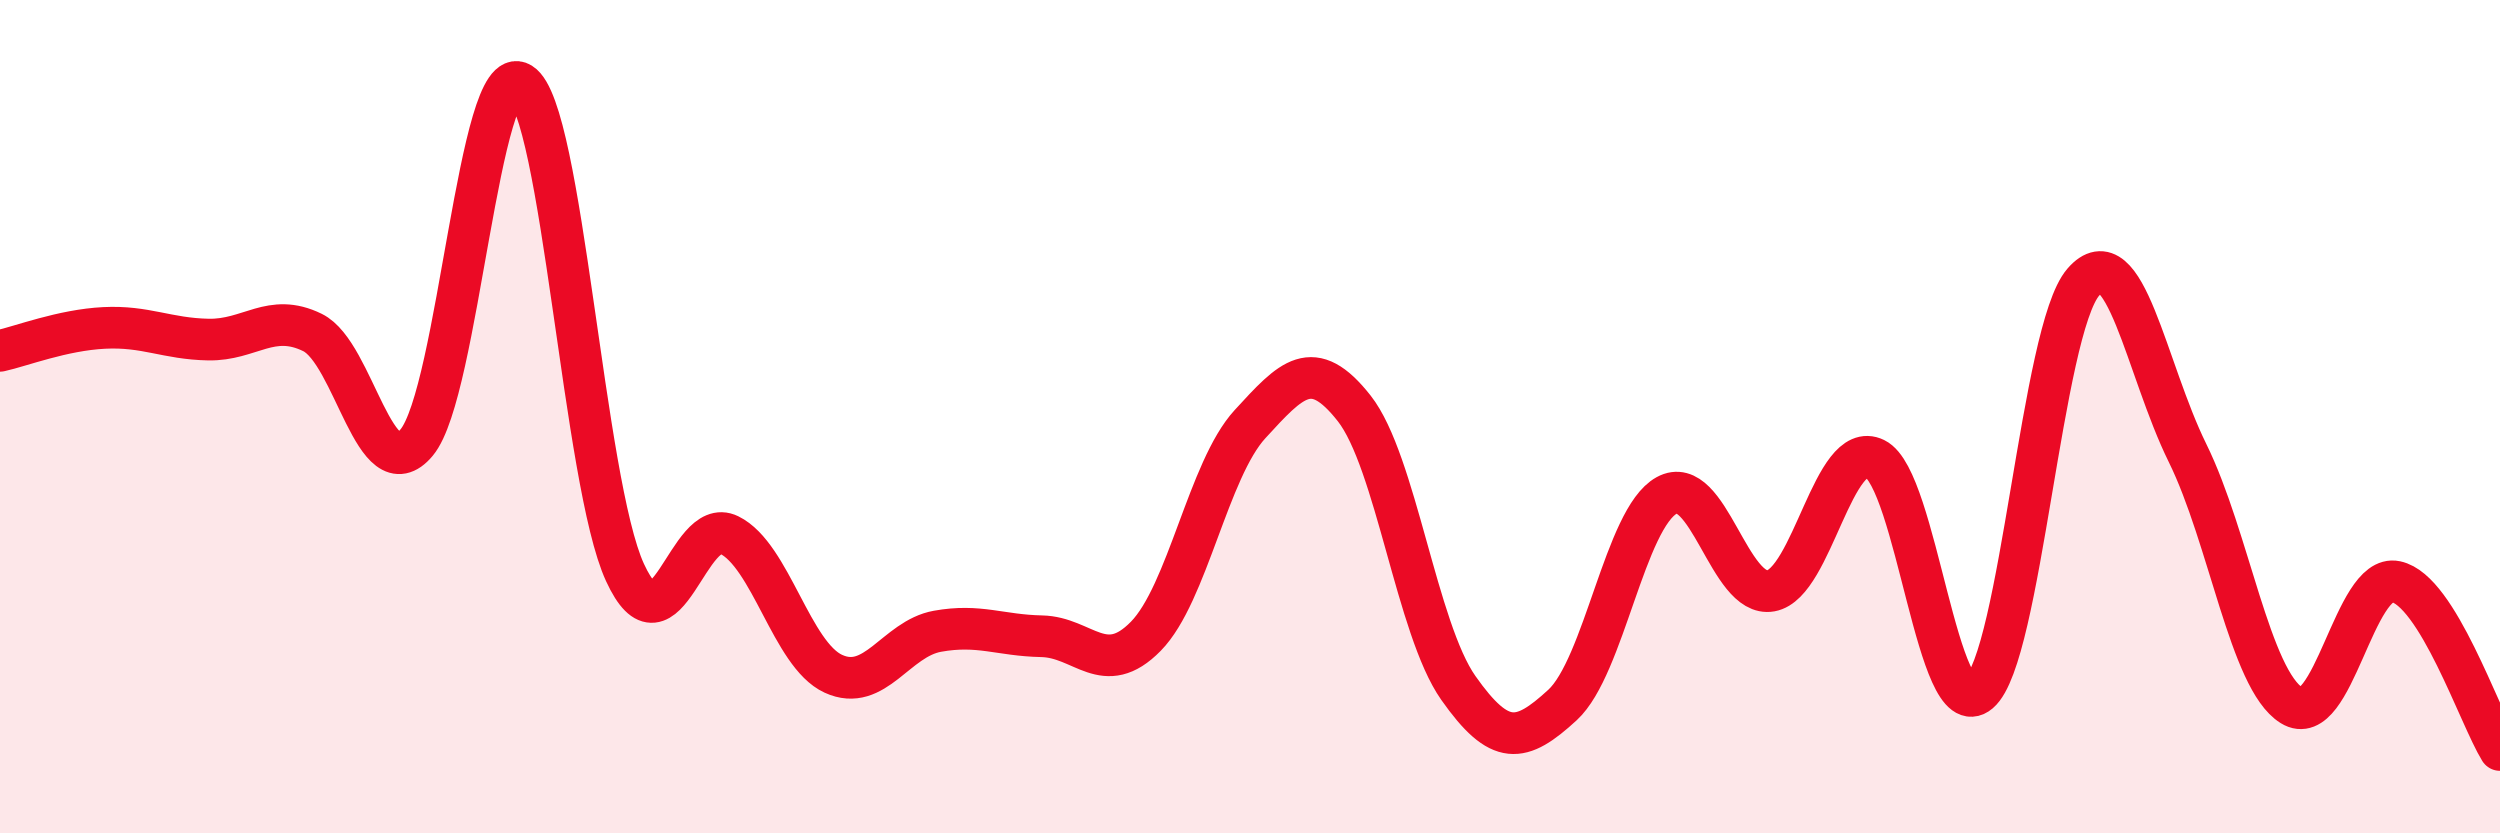
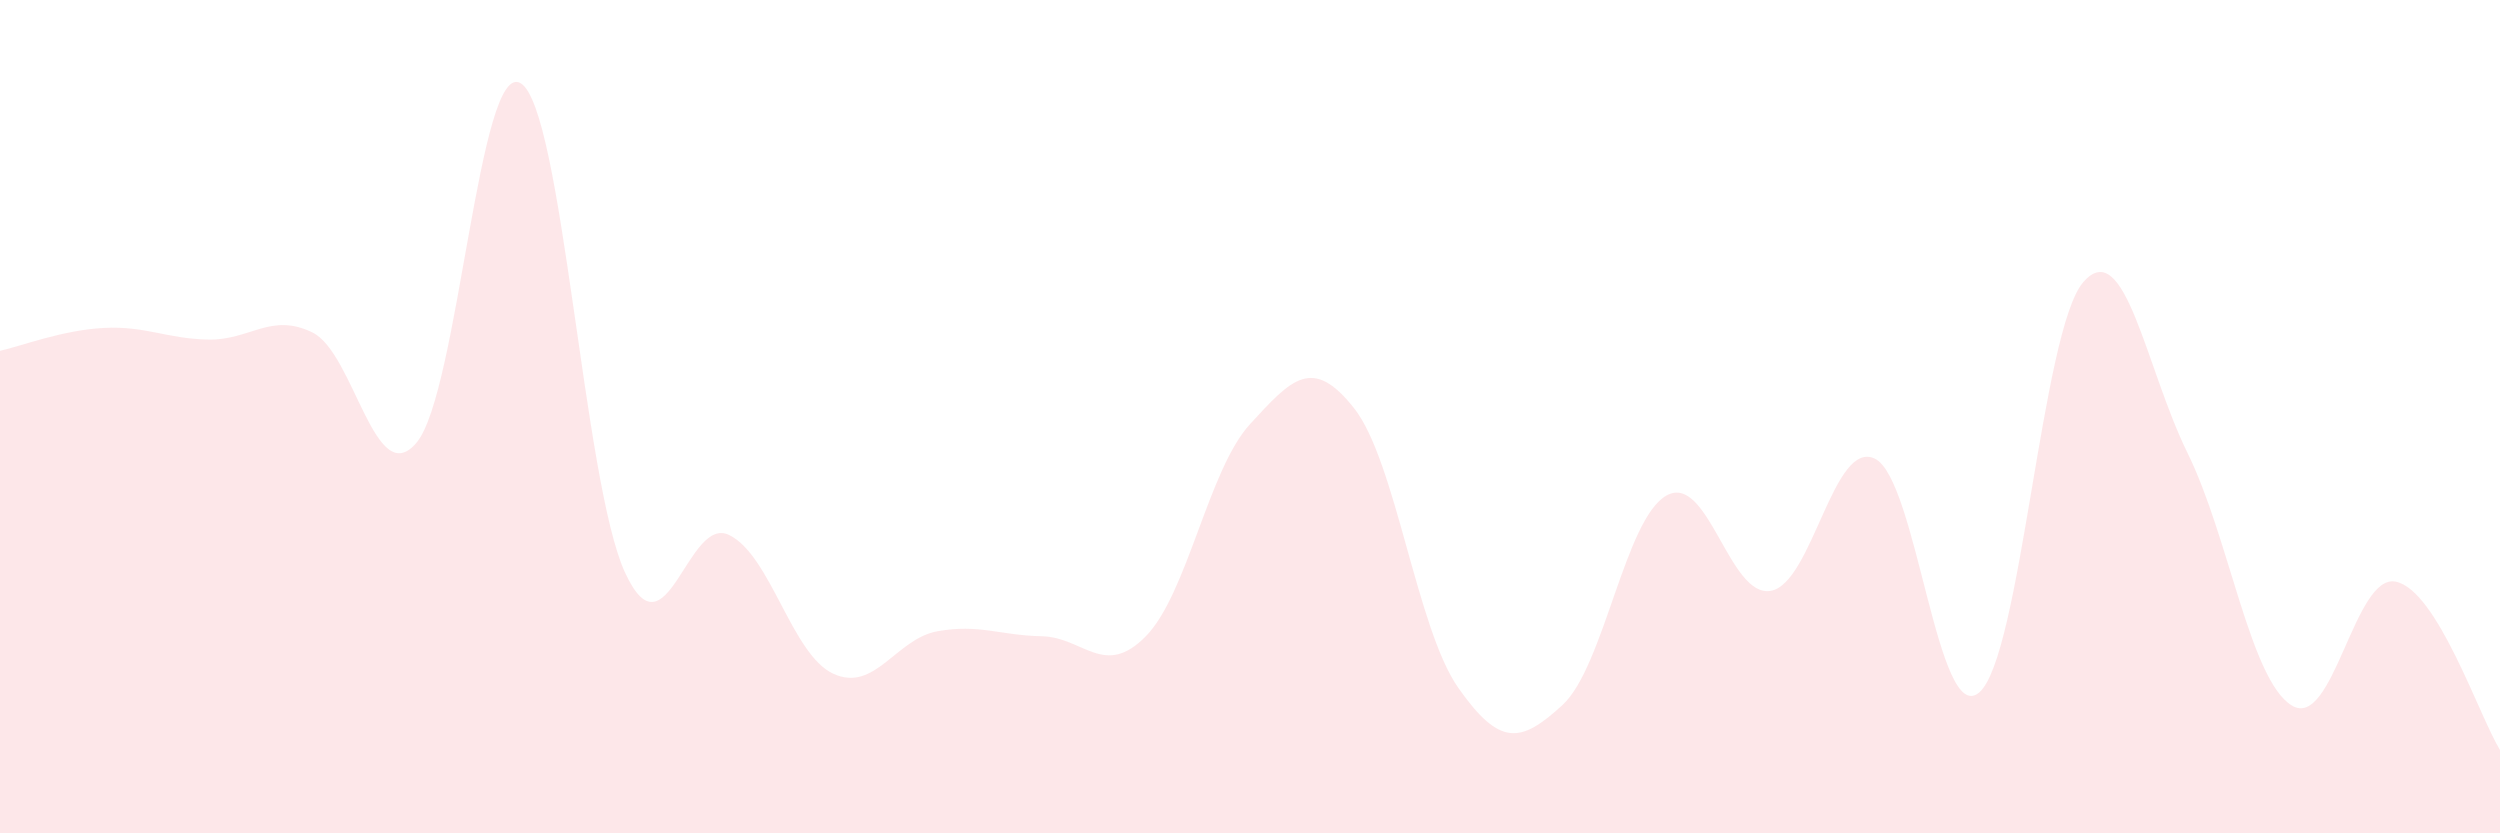
<svg xmlns="http://www.w3.org/2000/svg" width="60" height="20" viewBox="0 0 60 20">
  <path d="M 0,8.42 C 0.5,8.31 1.5,7.92 2.5,7.87 C 3.5,7.82 4,8.13 5,8.15 C 6,8.17 6.5,7.49 7.5,7.98 C 8.5,8.47 9,11.82 10,10.62 C 11,9.42 11.5,1.38 12.5,2 C 13.5,2.62 14,11.57 15,13.74 C 16,15.91 16.5,12.35 17.5,12.84 C 18.5,13.33 19,15.71 20,16.17 C 21,16.63 21.5,15.33 22.5,15.15 C 23.5,14.97 24,15.25 25,15.27 C 26,15.29 26.5,16.29 27.5,15.27 C 28.5,14.25 29,11.27 30,10.18 C 31,9.09 31.5,8.53 32.5,9.8 C 33.5,11.07 34,15.09 35,16.51 C 36,17.93 36.5,17.84 37.5,16.92 C 38.5,16 39,12.44 40,11.89 C 41,11.34 41.5,14.36 42.5,14.18 C 43.5,14 44,10.52 45,11.01 C 46,11.5 46.5,17.47 47.5,16.62 C 48.5,15.77 49,7.92 50,6.77 C 51,5.62 51.5,8.84 52.5,10.87 C 53.5,12.9 54,16.31 55,16.93 C 56,17.55 56.5,13.75 57.5,13.96 C 58.5,14.17 59.5,17.19 60,18L60 20L0 20Z" fill="#EB0A25" opacity="0.1" stroke-linecap="round" stroke-linejoin="round" />
-   <path d="M 0,8.42 C 0.5,8.31 1.5,7.92 2.5,7.87 C 3.5,7.82 4,8.13 5,8.15 C 6,8.17 6.5,7.49 7.5,7.98 C 8.5,8.47 9,11.82 10,10.62 C 11,9.42 11.5,1.38 12.5,2 C 13.5,2.62 14,11.57 15,13.74 C 16,15.91 16.5,12.35 17.5,12.84 C 18.5,13.33 19,15.71 20,16.17 C 21,16.63 21.5,15.33 22.5,15.15 C 23.5,14.97 24,15.25 25,15.27 C 26,15.29 26.5,16.29 27.5,15.27 C 28.5,14.25 29,11.27 30,10.18 C 31,9.09 31.5,8.53 32.5,9.8 C 33.5,11.07 34,15.09 35,16.51 C 36,17.93 36.5,17.84 37.5,16.92 C 38.5,16 39,12.44 40,11.89 C 41,11.34 41.5,14.36 42.5,14.18 C 43.5,14 44,10.52 45,11.01 C 46,11.5 46.5,17.47 47.5,16.62 C 48.5,15.77 49,7.92 50,6.77 C 51,5.62 51.5,8.84 52.5,10.87 C 53.5,12.9 54,16.31 55,16.93 C 56,17.55 56.5,13.75 57.5,13.96 C 58.5,14.17 59.5,17.19 60,18" stroke="#EB0A25" stroke-width="1" fill="none" stroke-linecap="round" stroke-linejoin="round" />
</svg>